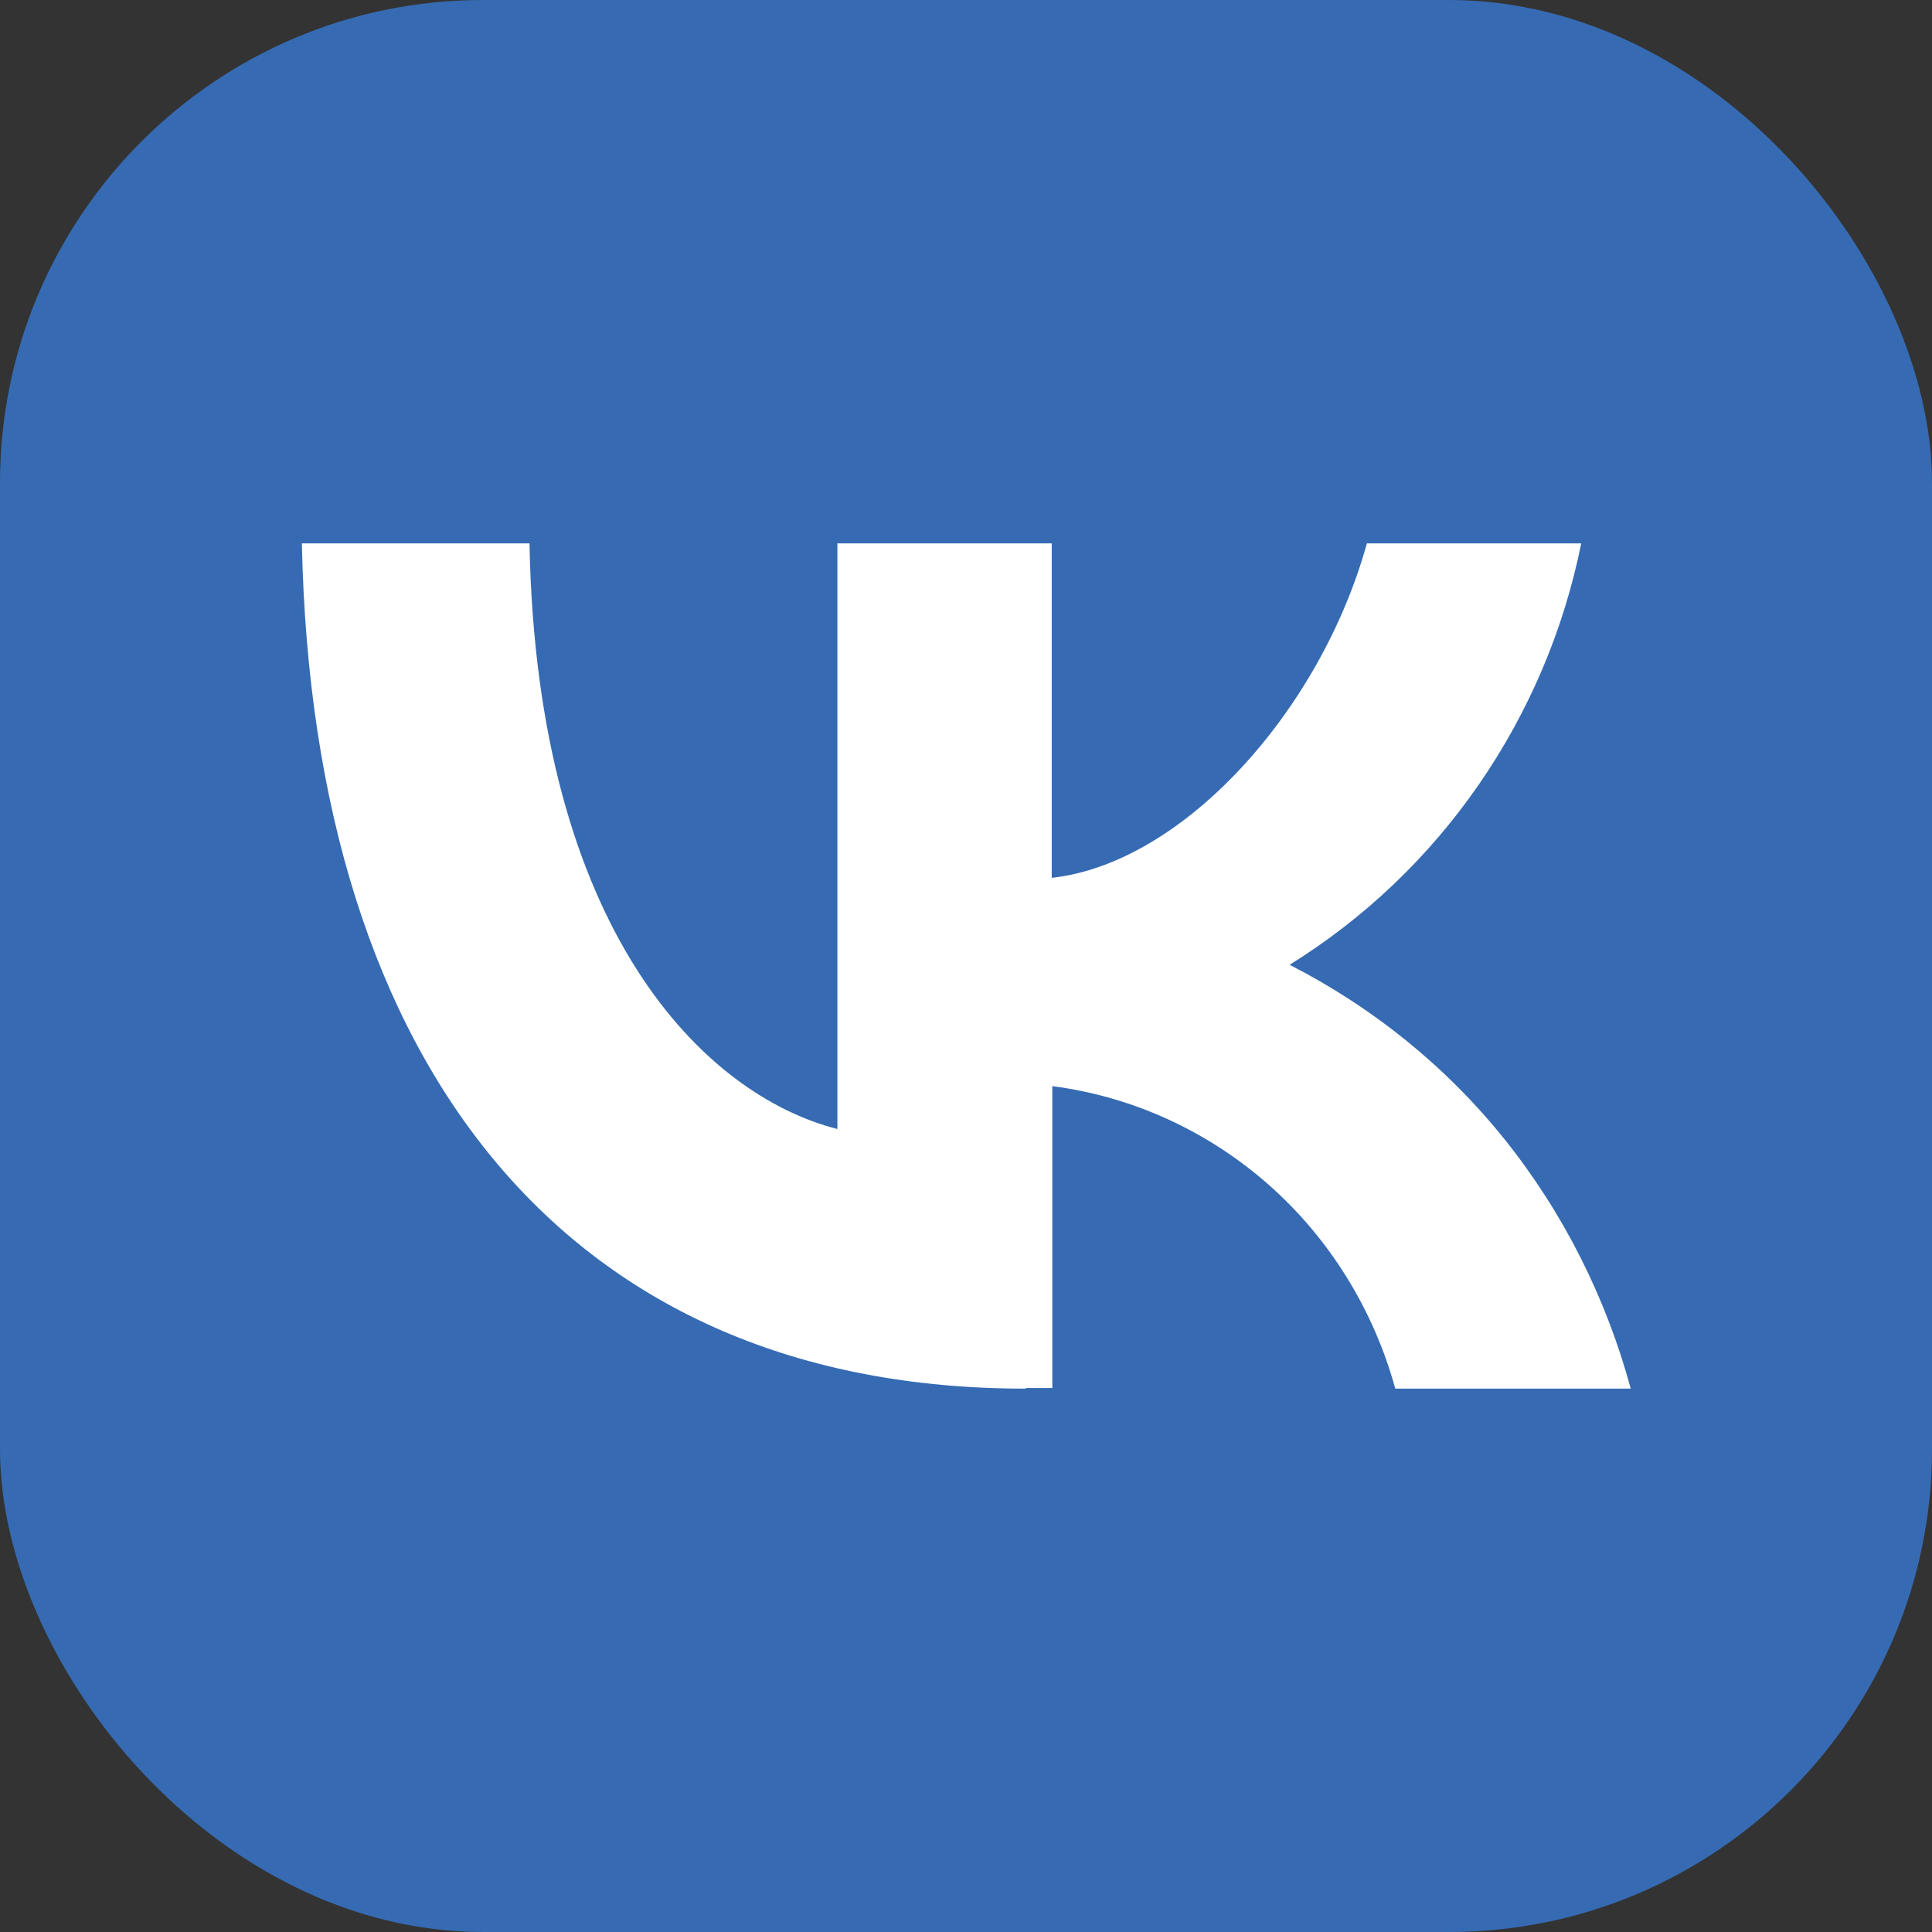
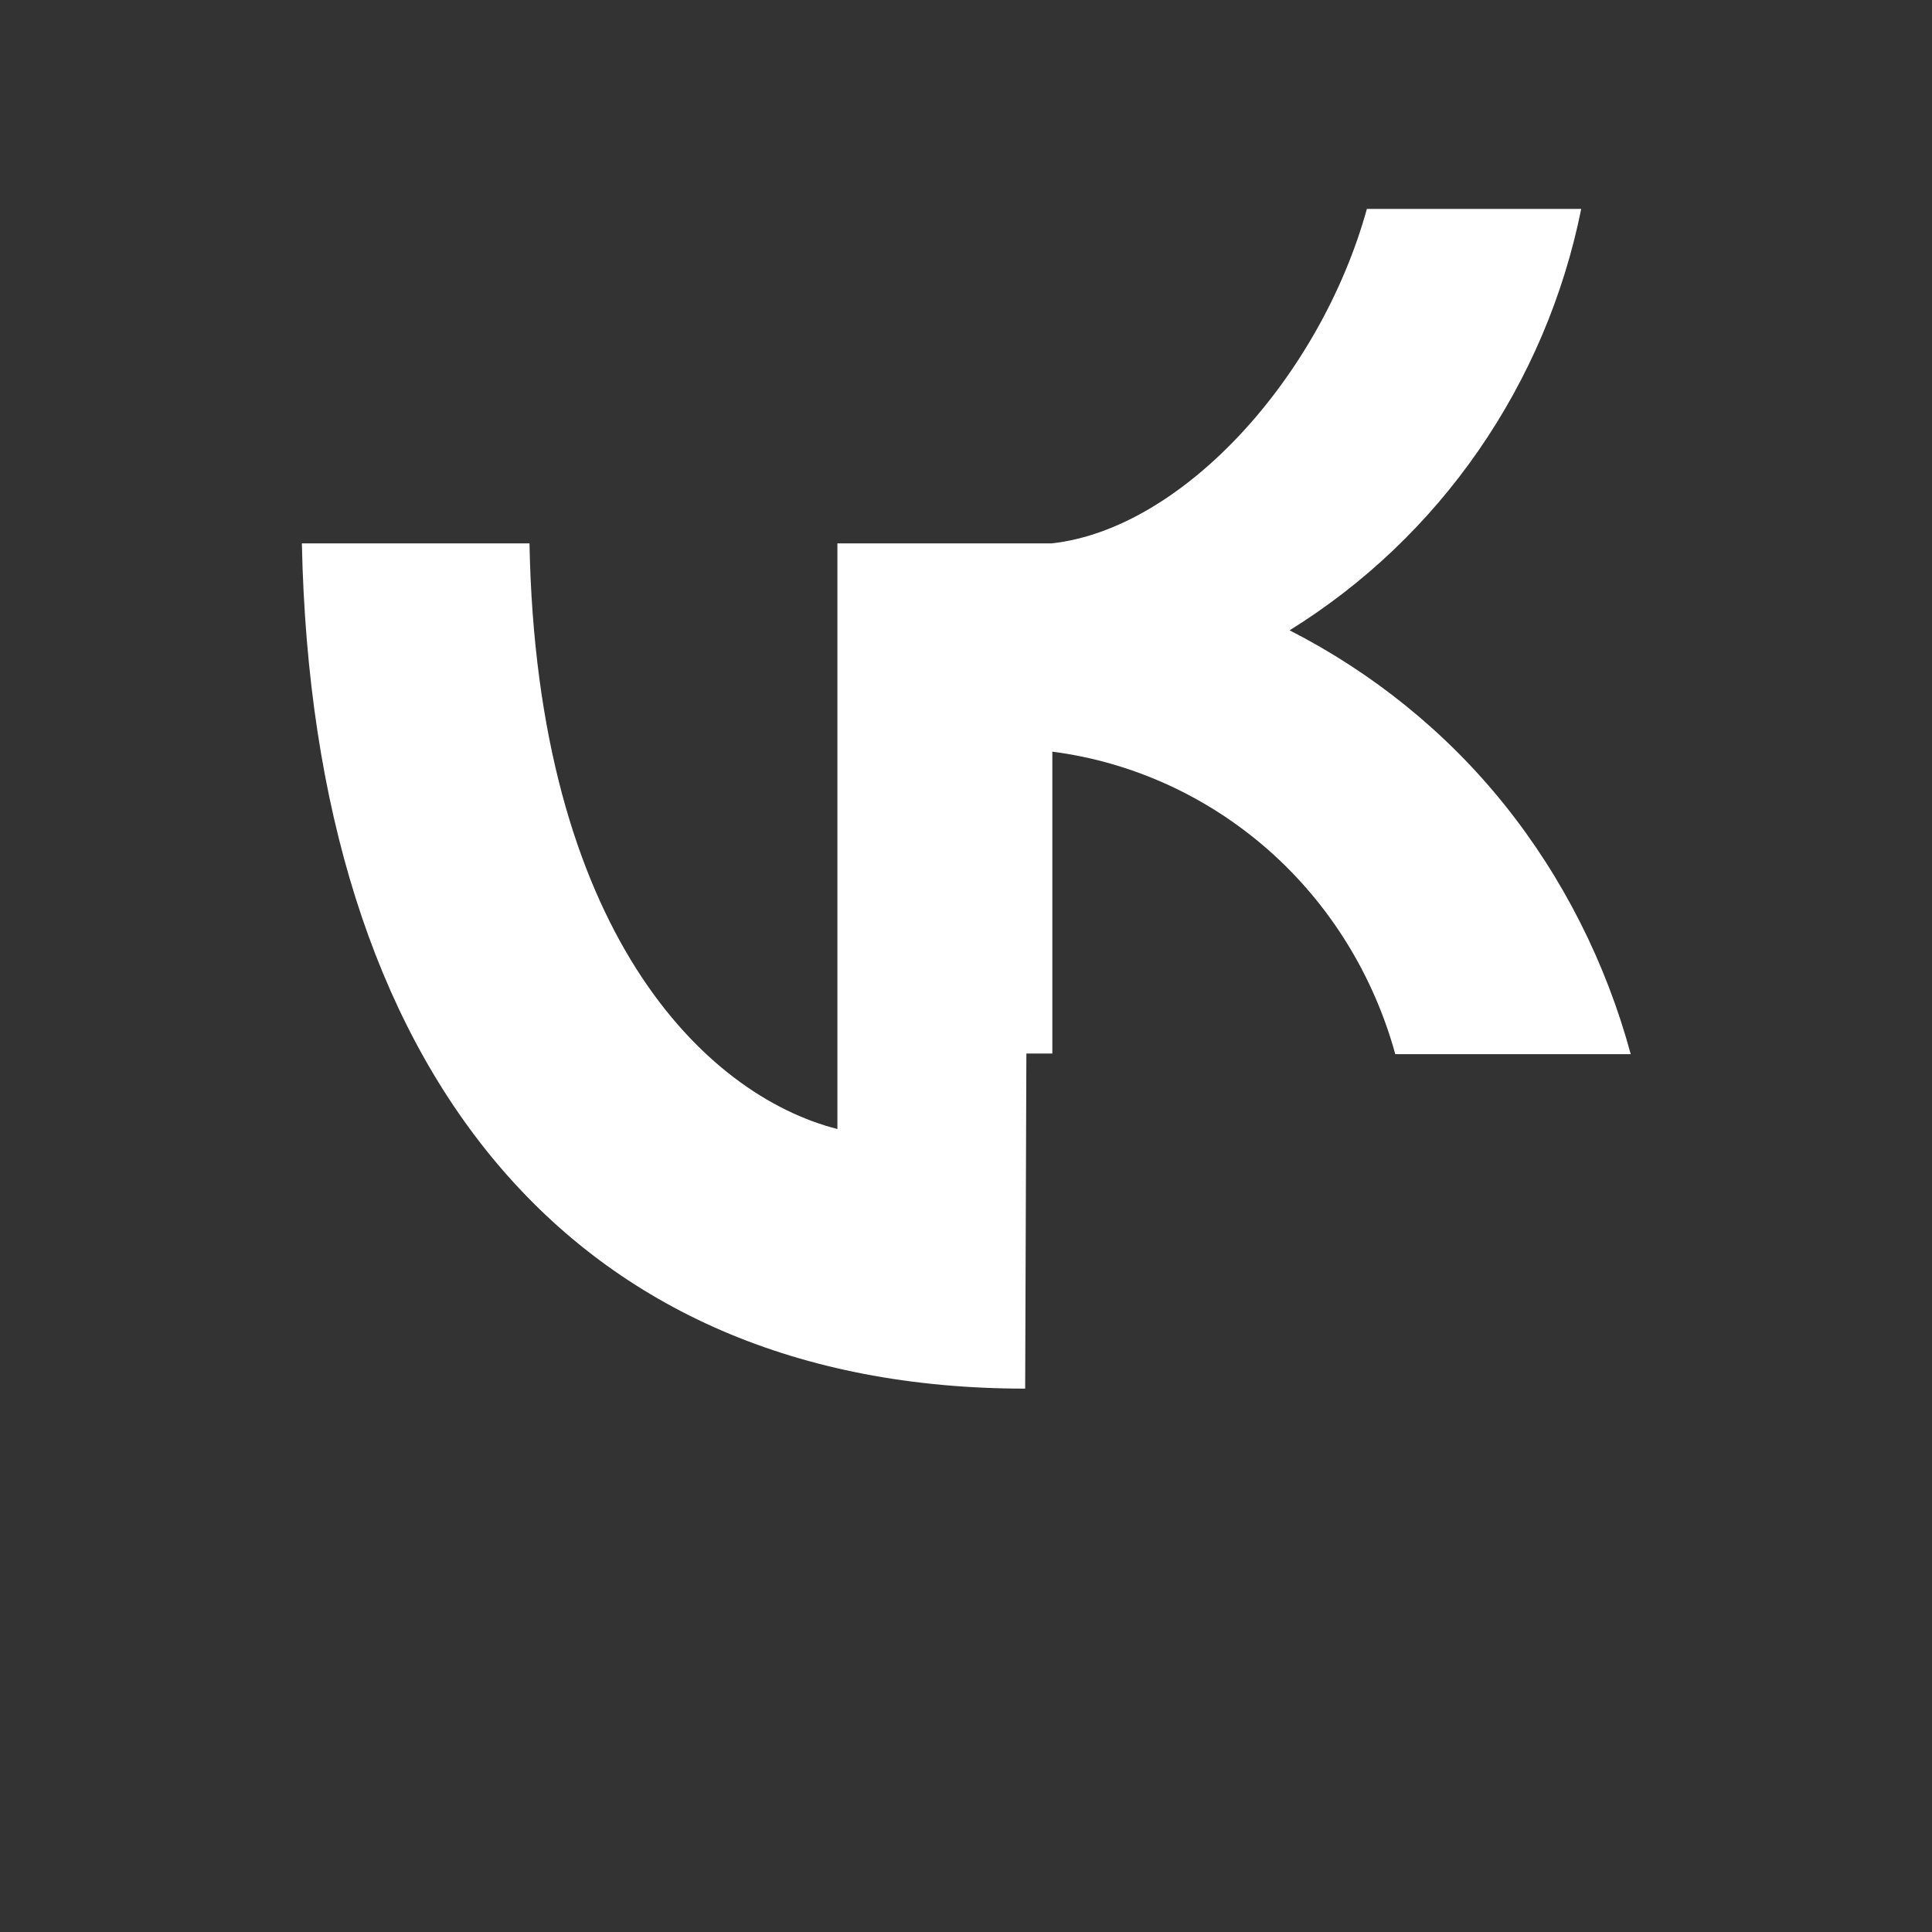
<svg xmlns="http://www.w3.org/2000/svg" id="_Слой_2" data-name="Слой 2" viewBox="0 0 32 32">
  <rect x="0" y="0" width="32" height="32" fill="#333333" stroke="none" />
  <defs>
    <style> .cls-1 { fill: #fff; } .cls-2 { fill: #366bb3; } </style>
  </defs>
  <g id="_Слой_1-2" data-name="Слой 1">
-     <rect class="cls-2" width="32" height="32" rx="8" ry="8" />
-     <path class="cls-1" d="m16.98,23c-7.52,0-11.8-5.26-11.98-14h3.77c.12,6.42,2.9,9.14,5.1,9.7v-9.7h3.55v5.54c2.17-.24,4.45-2.76,5.22-5.54h3.55c-.29,1.44-.87,2.8-1.7,4s-1.89,2.21-3.13,2.98c1.37.7,2.59,1.68,3.56,2.89.97,1.21,1.68,2.62,2.09,4.13h-3.9c-.36-1.31-1.09-2.49-2.1-3.38-1.01-.89-2.26-1.46-3.58-1.63v5h-.43Z" />
+     <path class="cls-1" d="m16.98,23c-7.52,0-11.8-5.26-11.98-14h3.77c.12,6.42,2.9,9.14,5.1,9.7v-9.7h3.55c2.17-.24,4.45-2.76,5.22-5.54h3.55c-.29,1.44-.87,2.8-1.7,4s-1.89,2.21-3.13,2.98c1.37.7,2.59,1.68,3.56,2.89.97,1.21,1.68,2.62,2.09,4.13h-3.9c-.36-1.31-1.09-2.49-2.1-3.38-1.01-.89-2.26-1.46-3.58-1.63v5h-.43Z" />
  </g>
</svg>